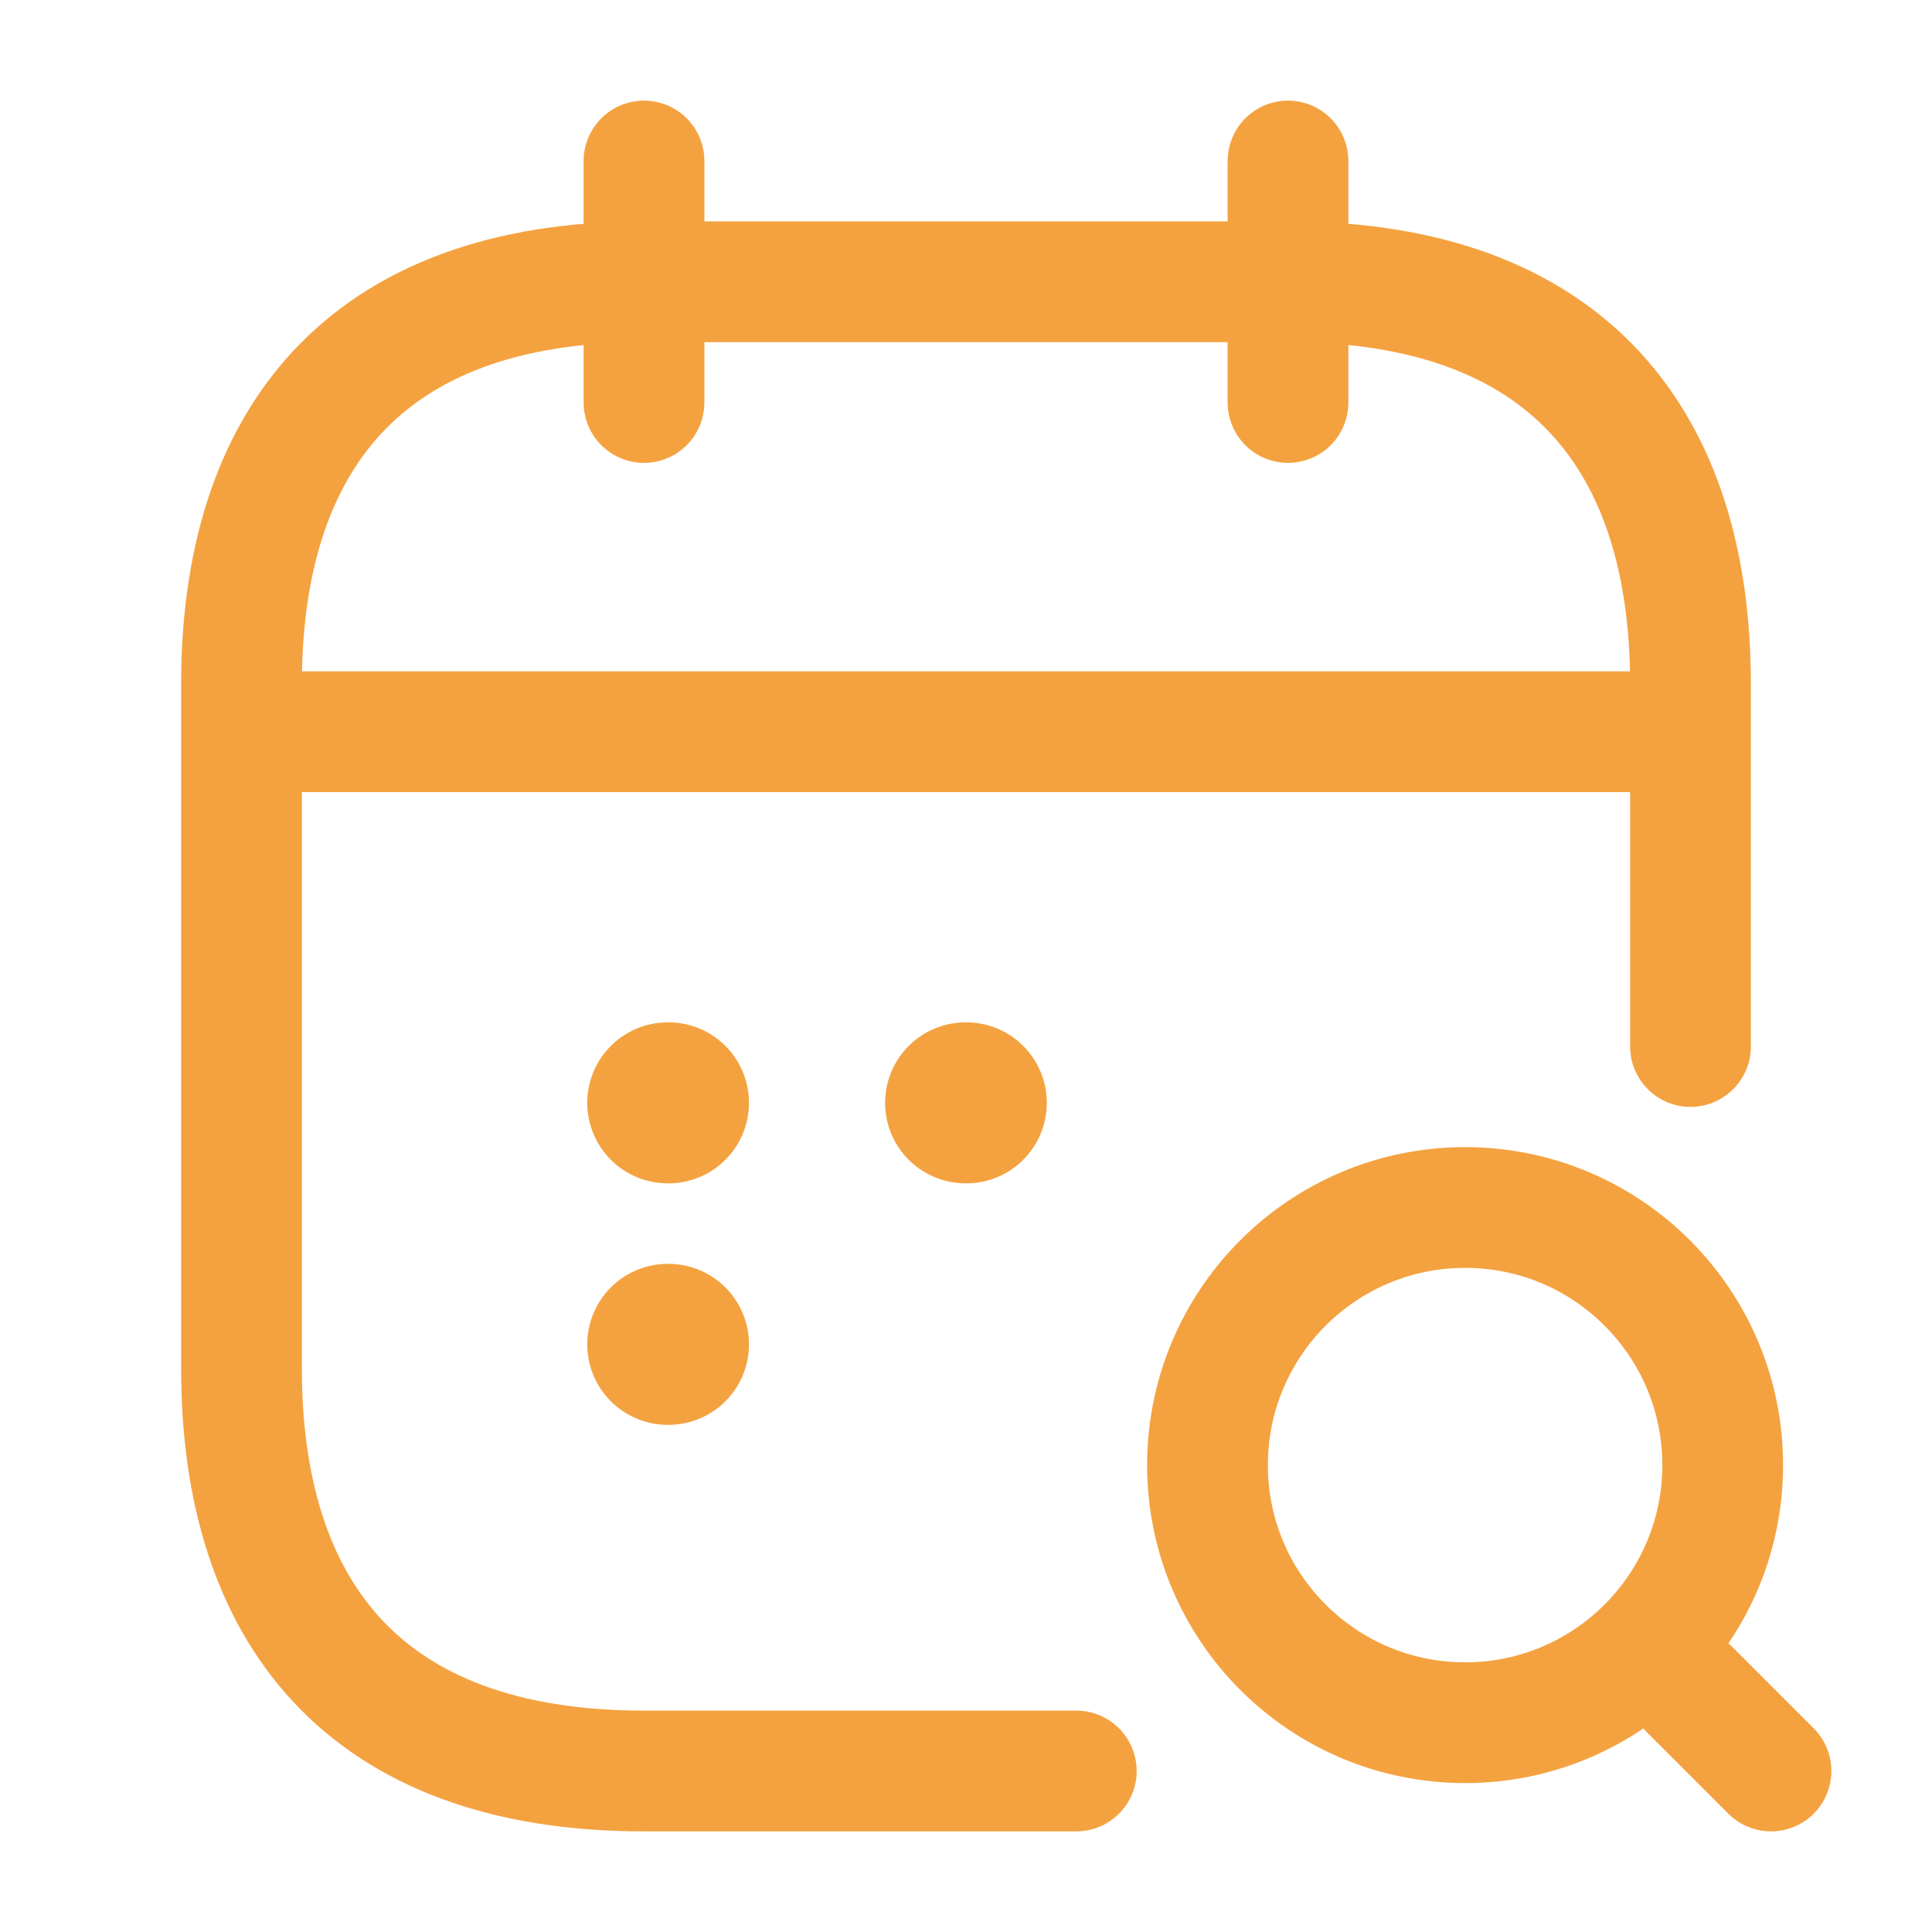
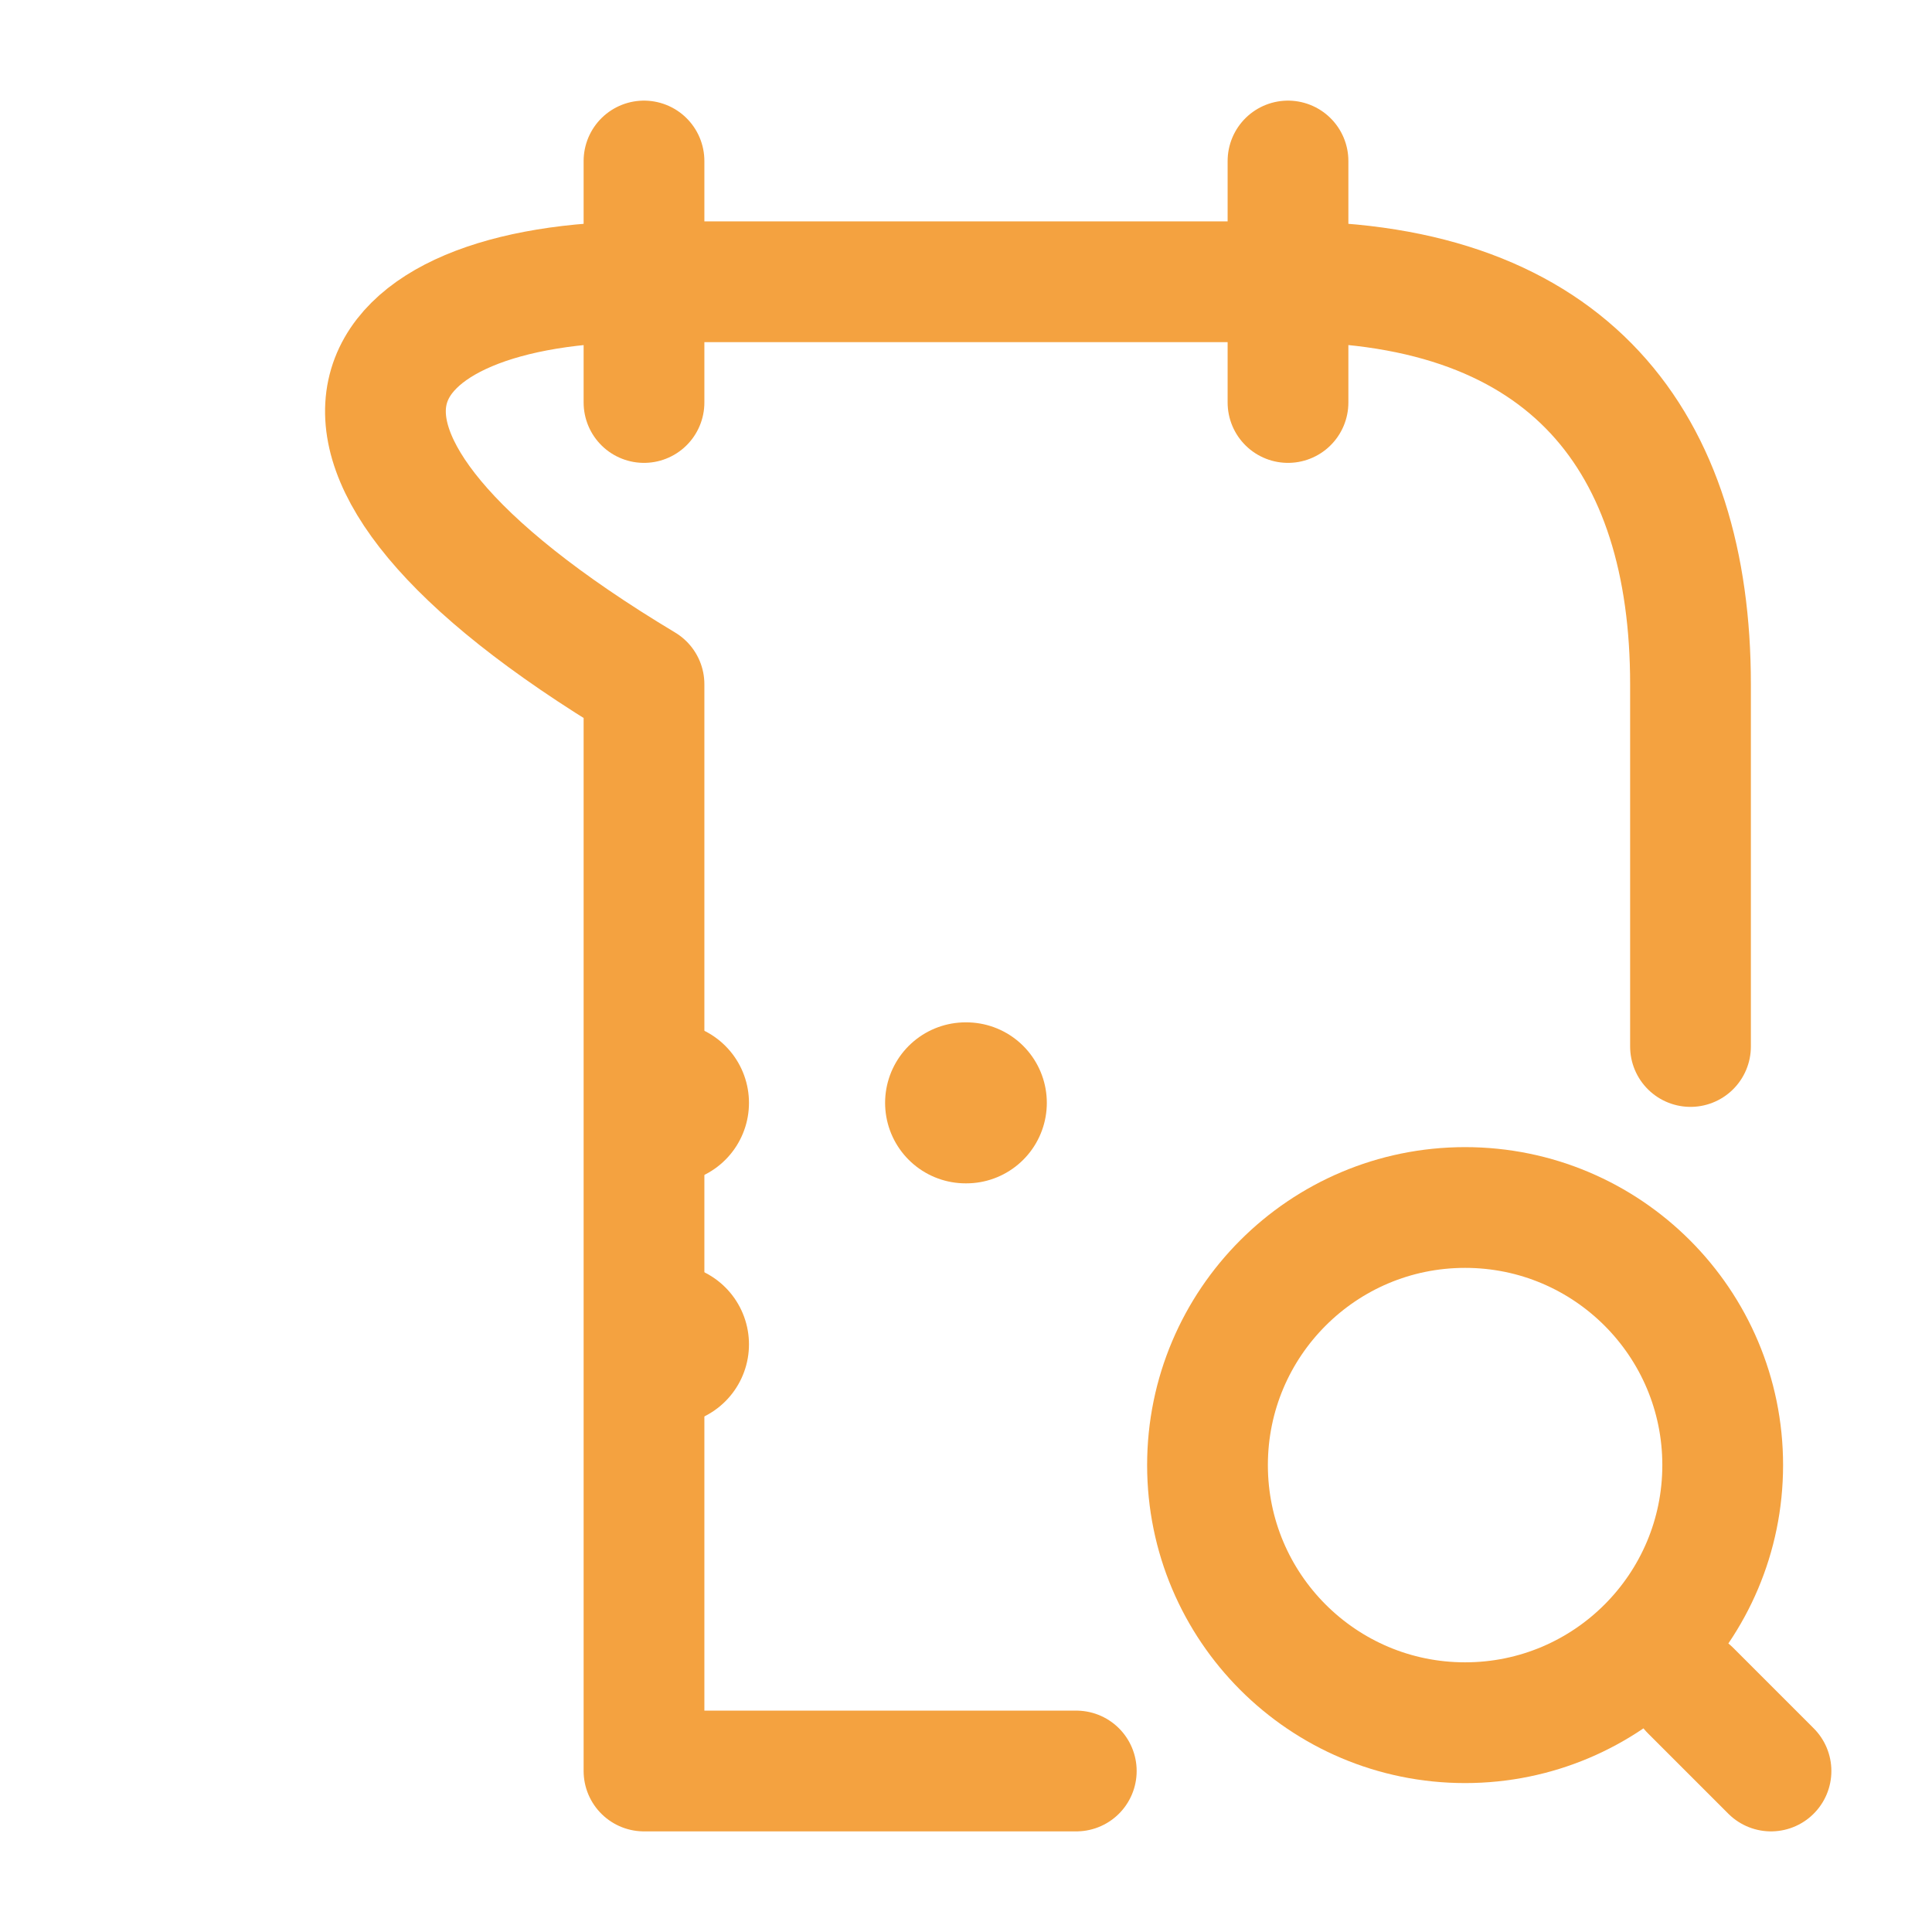
<svg xmlns="http://www.w3.org/2000/svg" width="24" height="24" viewBox="0 0 24 24" fill="none">
  <path d="M8 2V5" stroke="#F4A240" stroke-width="1.5" stroke-miterlimit="10" stroke-linecap="round" stroke-linejoin="round" />
  <path d="M16 2V5" stroke="#F4A240" stroke-width="1.5" stroke-miterlimit="10" stroke-linecap="round" stroke-linejoin="round" />
  <path d="M18.2 21.4C19.967 21.4 21.4 19.967 21.4 18.2C21.4 16.433 19.967 15 18.2 15C16.433 15 15 16.433 15 18.2C15 19.967 16.433 21.4 18.2 21.4Z" stroke="#F4A240" stroke-width="1.5" stroke-linecap="round" stroke-linejoin="round" />
  <path d="M22 22L21 21" stroke="#F4A240" stroke-width="1.5" stroke-linecap="round" stroke-linejoin="round" />
-   <path d="M3.5 9.09H20.5" stroke="#F4A240" stroke-width="1.5" stroke-miterlimit="10" stroke-linecap="round" stroke-linejoin="round" />
-   <path d="M13.37 22H8C4.5 22 3 20 3 17V8.5C3 5.5 4.5 3.5 8 3.5H16C19.5 3.5 21 5.5 21 8.5V13" stroke="#F4A240" stroke-width="1.5" stroke-miterlimit="10" stroke-linecap="round" stroke-linejoin="round" />
+   <path d="M13.37 22H8V8.5C3 5.5 4.5 3.5 8 3.5H16C19.5 3.5 21 5.5 21 8.5V13" stroke="#F4A240" stroke-width="1.5" stroke-miterlimit="10" stroke-linecap="round" stroke-linejoin="round" />
  <path d="M11.995 13.7H12.004" stroke="#F4A240" stroke-width="2" stroke-linecap="round" stroke-linejoin="round" />
  <path d="M8.295 13.7H8.304" stroke="#F4A240" stroke-width="2" stroke-linecap="round" stroke-linejoin="round" />
  <path d="M8.295 16.7H8.304" stroke="#F4A240" stroke-width="2" stroke-linecap="round" stroke-linejoin="round" />
</svg>